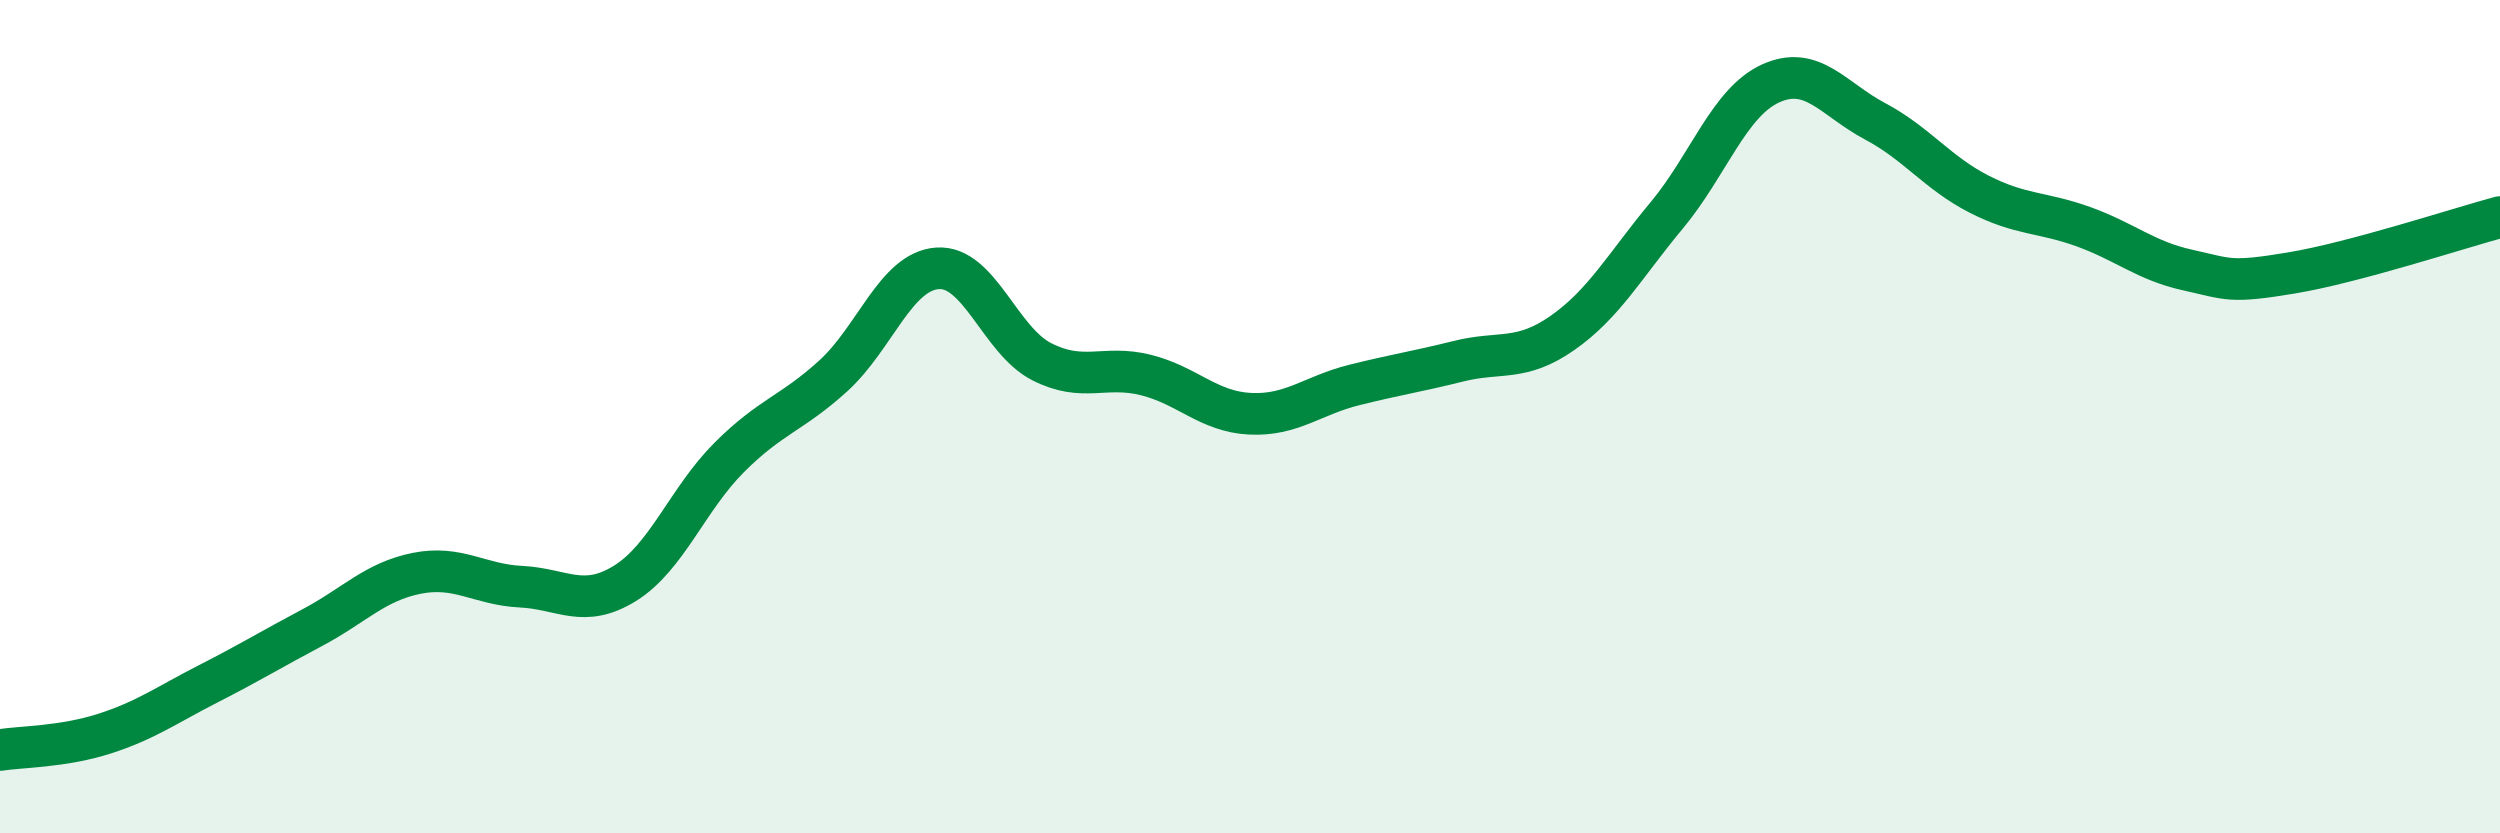
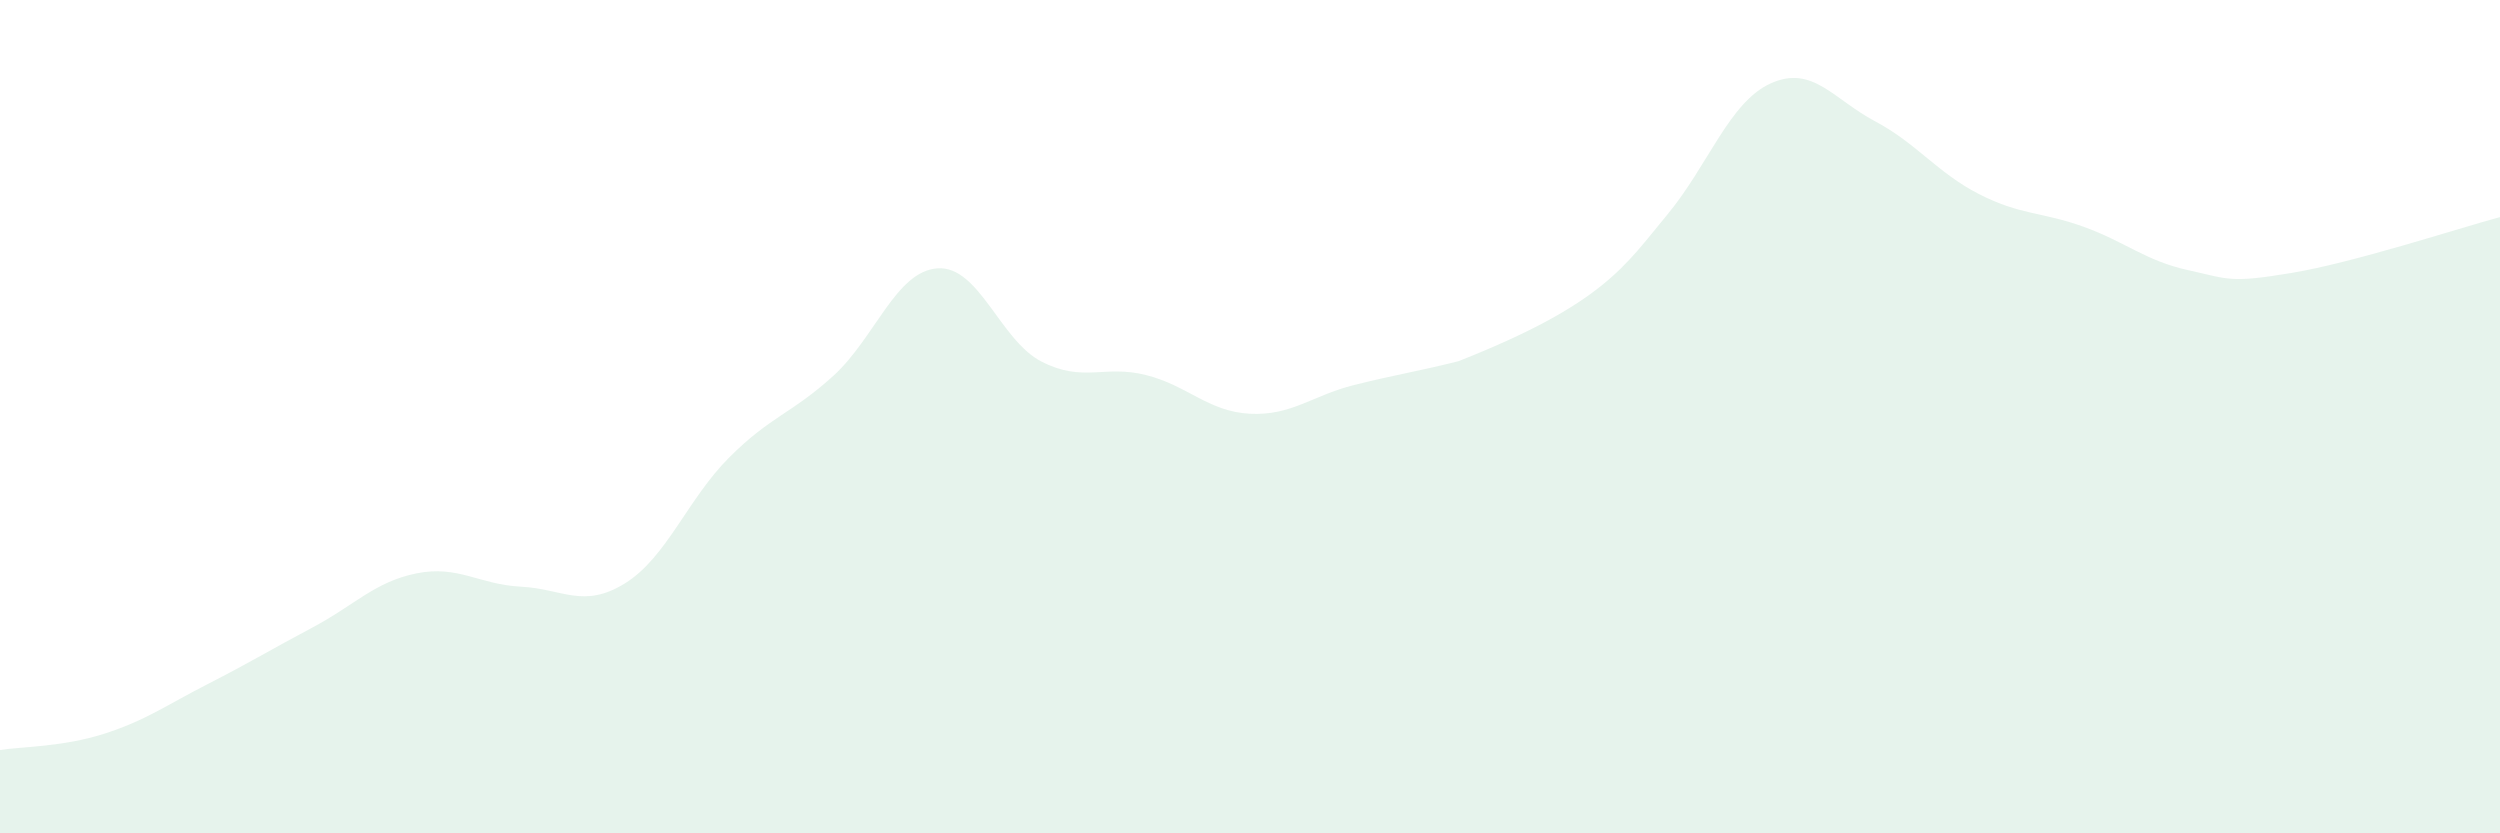
<svg xmlns="http://www.w3.org/2000/svg" width="60" height="20" viewBox="0 0 60 20">
-   <path d="M 0,18 C 0.5,17.92 1.5,17.93 2.5,17.61 C 3.5,17.29 4,16.92 5,16.41 C 6,15.9 6.5,15.59 7.5,15.06 C 8.5,14.53 9,13.96 10,13.76 C 11,13.56 11.5,14.03 12.5,14.08 C 13.5,14.13 14,14.62 15,14 C 16,13.38 16.5,11.98 17.5,10.98 C 18.5,9.98 19,9.93 20,9.02 C 21,8.11 21.5,6.51 22.5,6.44 C 23.5,6.37 24,8.17 25,8.68 C 26,9.19 26.5,8.75 27.5,9 C 28.5,9.25 29,9.88 30,9.93 C 31,9.98 31.5,9.49 32.5,9.24 C 33.5,8.99 34,8.92 35,8.67 C 36,8.42 36.5,8.69 37.5,7.99 C 38.5,7.29 39,6.37 40,5.17 C 41,3.97 41.5,2.45 42.5,2 C 43.5,1.55 44,2.38 45,2.91 C 46,3.44 46.5,4.15 47.5,4.66 C 48.5,5.17 49,5.08 50,5.44 C 51,5.8 51.5,6.26 52.5,6.48 C 53.5,6.7 53.5,6.8 55,6.55 C 56.5,6.3 59,5.48 60,5.21L60 20L0 20Z" fill="#008740" opacity="0.1" stroke-linecap="round" stroke-linejoin="round" />
-   <path d="M 0,18 C 0.5,17.92 1.5,17.93 2.5,17.61 C 3.5,17.29 4,16.92 5,16.41 C 6,15.9 6.5,15.59 7.5,15.06 C 8.5,14.53 9,13.96 10,13.76 C 11,13.56 11.5,14.03 12.5,14.08 C 13.5,14.13 14,14.62 15,14 C 16,13.38 16.5,11.98 17.5,10.98 C 18.5,9.98 19,9.93 20,9.02 C 21,8.11 21.5,6.51 22.5,6.44 C 23.5,6.37 24,8.17 25,8.68 C 26,9.19 26.5,8.75 27.5,9 C 28.5,9.25 29,9.88 30,9.93 C 31,9.98 31.5,9.49 32.5,9.24 C 33.5,8.99 34,8.92 35,8.67 C 36,8.42 36.5,8.69 37.5,7.99 C 38.5,7.29 39,6.37 40,5.17 C 41,3.97 41.5,2.45 42.5,2 C 43.5,1.55 44,2.38 45,2.91 C 46,3.44 46.5,4.15 47.5,4.66 C 48.5,5.17 49,5.08 50,5.44 C 51,5.8 51.5,6.26 52.5,6.48 C 53.5,6.7 53.5,6.8 55,6.55 C 56.5,6.3 59,5.48 60,5.21" stroke="#008740" stroke-width="1" fill="none" stroke-linecap="round" stroke-linejoin="round" />
+   <path d="M 0,18 C 0.5,17.92 1.5,17.93 2.5,17.61 C 3.5,17.29 4,16.92 5,16.41 C 6,15.9 6.5,15.59 7.5,15.06 C 8.5,14.53 9,13.96 10,13.76 C 11,13.56 11.5,14.03 12.5,14.08 C 13.5,14.13 14,14.62 15,14 C 16,13.38 16.5,11.98 17.5,10.98 C 18.5,9.98 19,9.93 20,9.02 C 21,8.11 21.5,6.51 22.5,6.44 C 23.5,6.37 24,8.17 25,8.68 C 26,9.19 26.5,8.75 27.5,9 C 28.5,9.25 29,9.88 30,9.93 C 31,9.98 31.5,9.49 32.5,9.24 C 33.5,8.99 34,8.92 35,8.67 C 38.5,7.29 39,6.37 40,5.17 C 41,3.97 41.5,2.45 42.5,2 C 43.5,1.55 44,2.38 45,2.91 C 46,3.44 46.5,4.15 47.5,4.66 C 48.5,5.17 49,5.08 50,5.44 C 51,5.8 51.5,6.26 52.5,6.48 C 53.5,6.7 53.5,6.8 55,6.55 C 56.5,6.3 59,5.48 60,5.21L60 20L0 20Z" fill="#008740" opacity="0.1" stroke-linecap="round" stroke-linejoin="round" />
</svg>